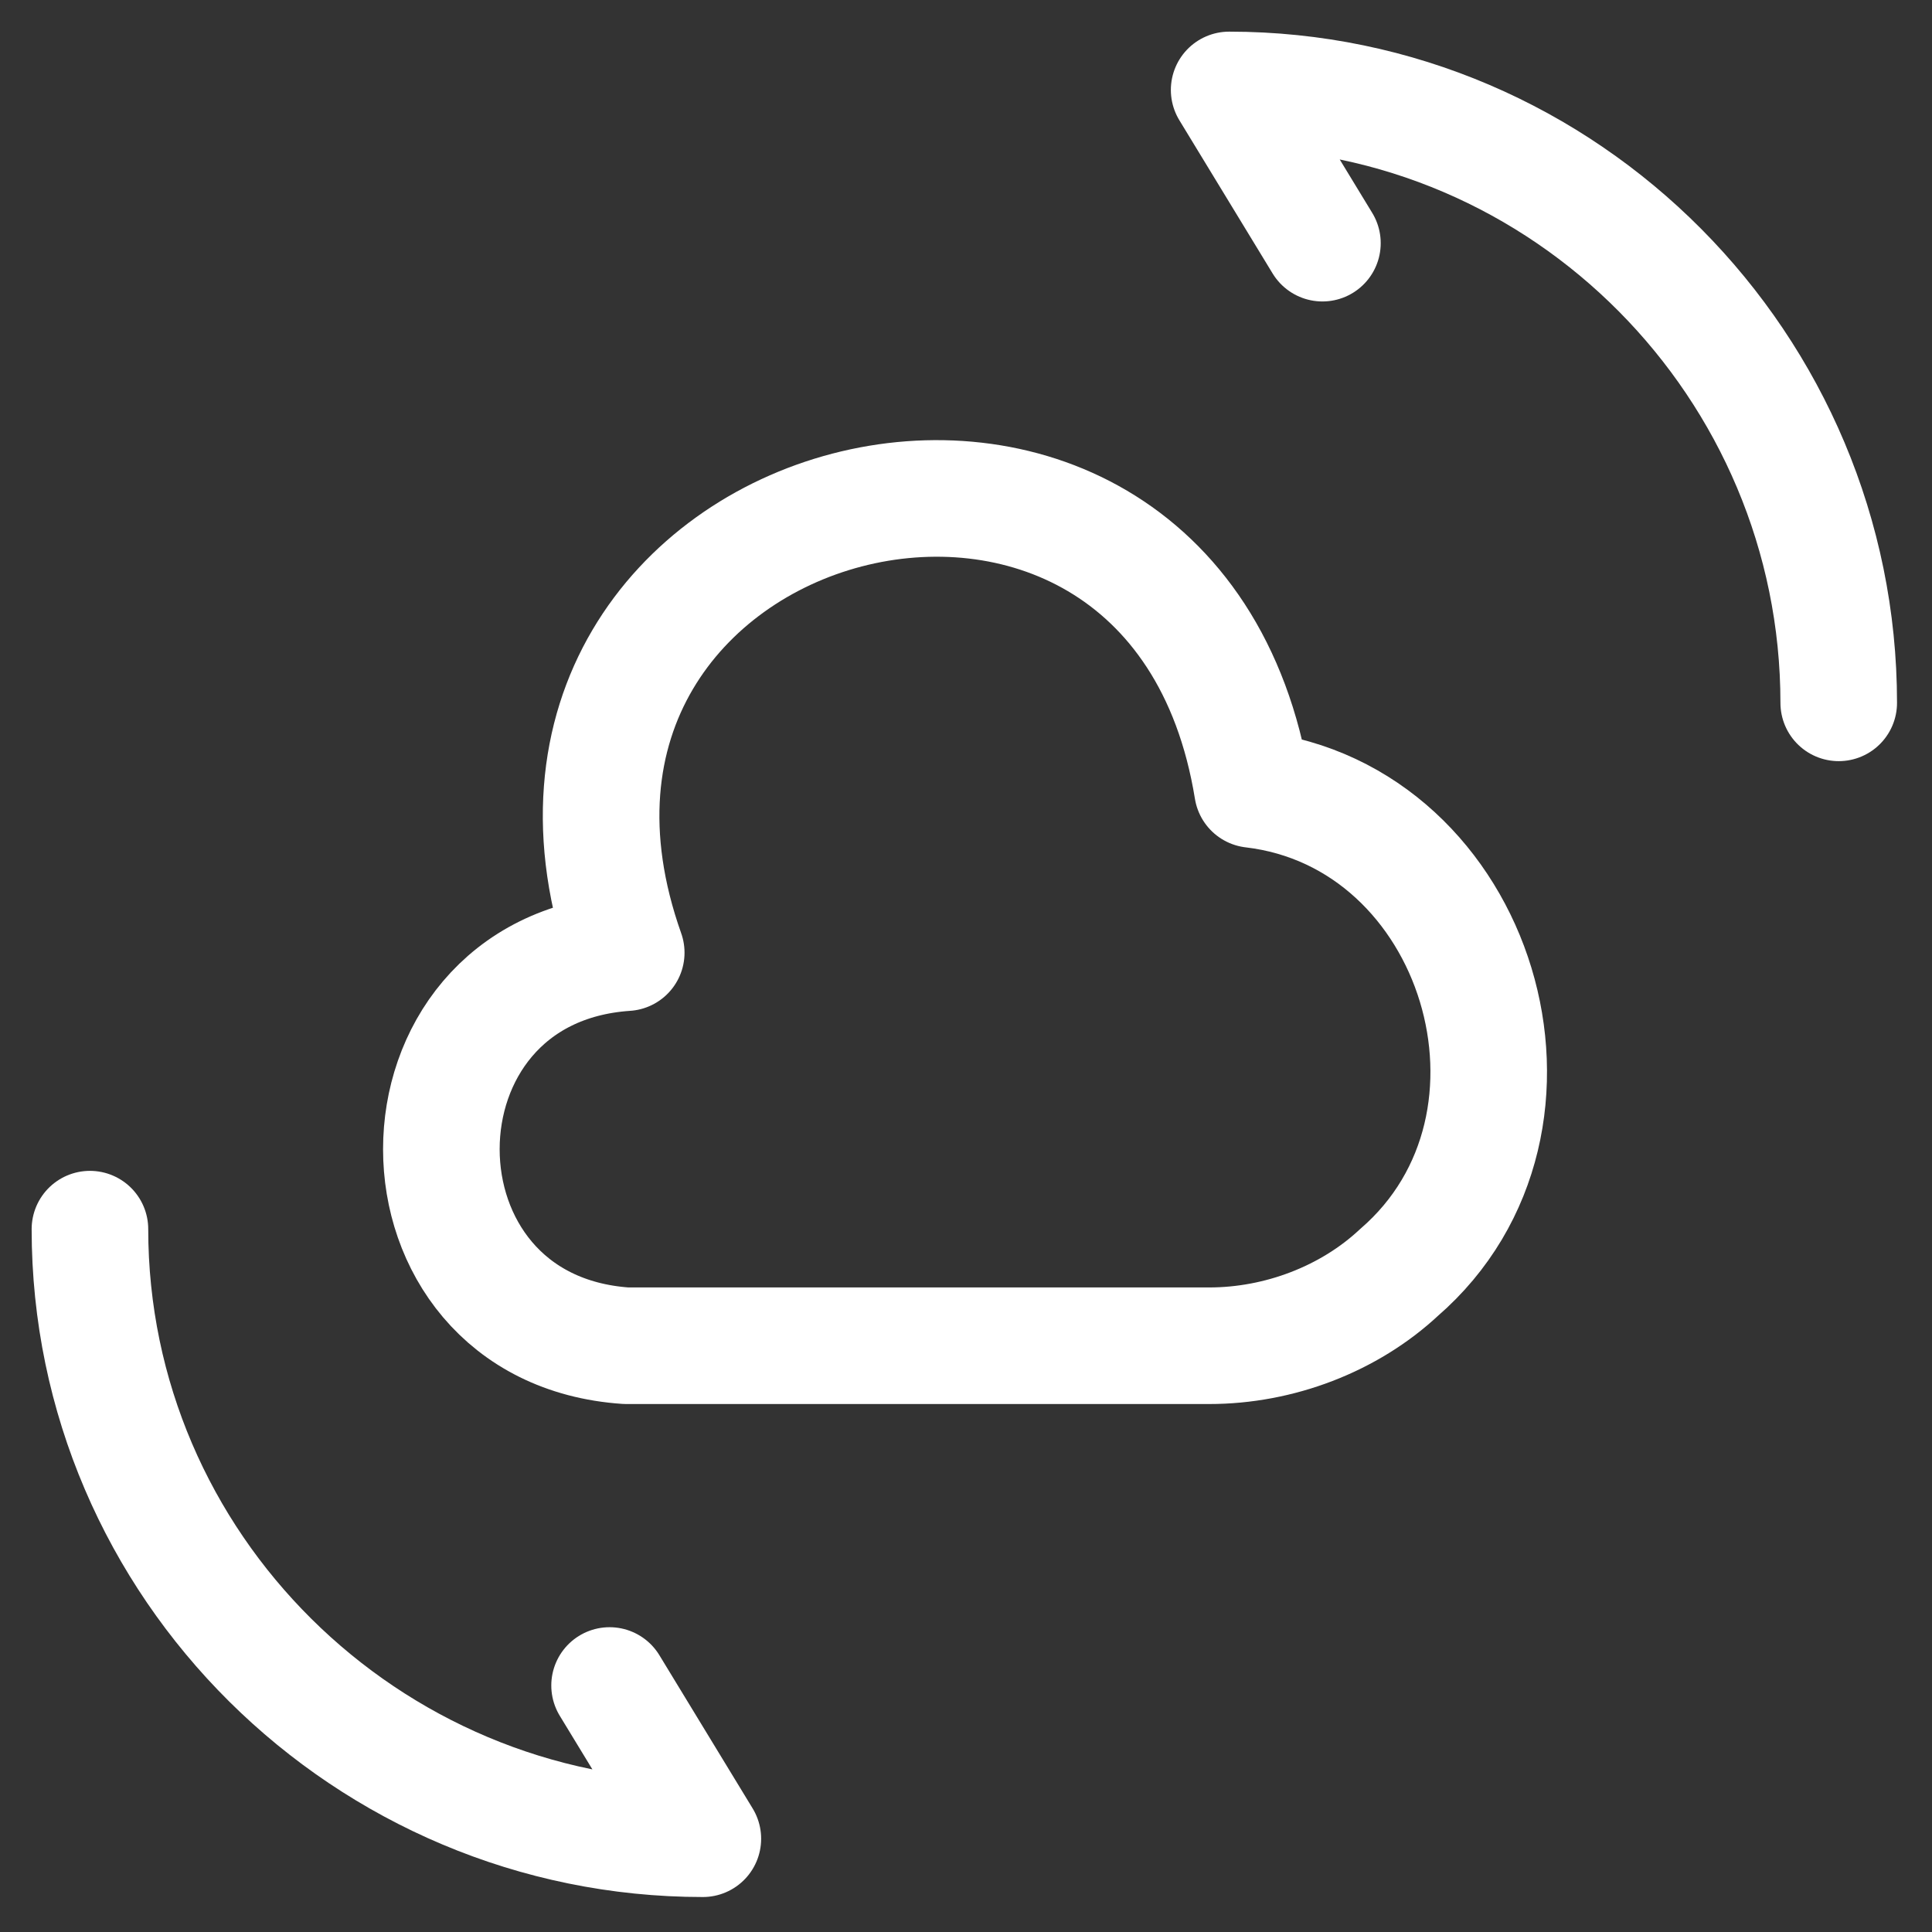
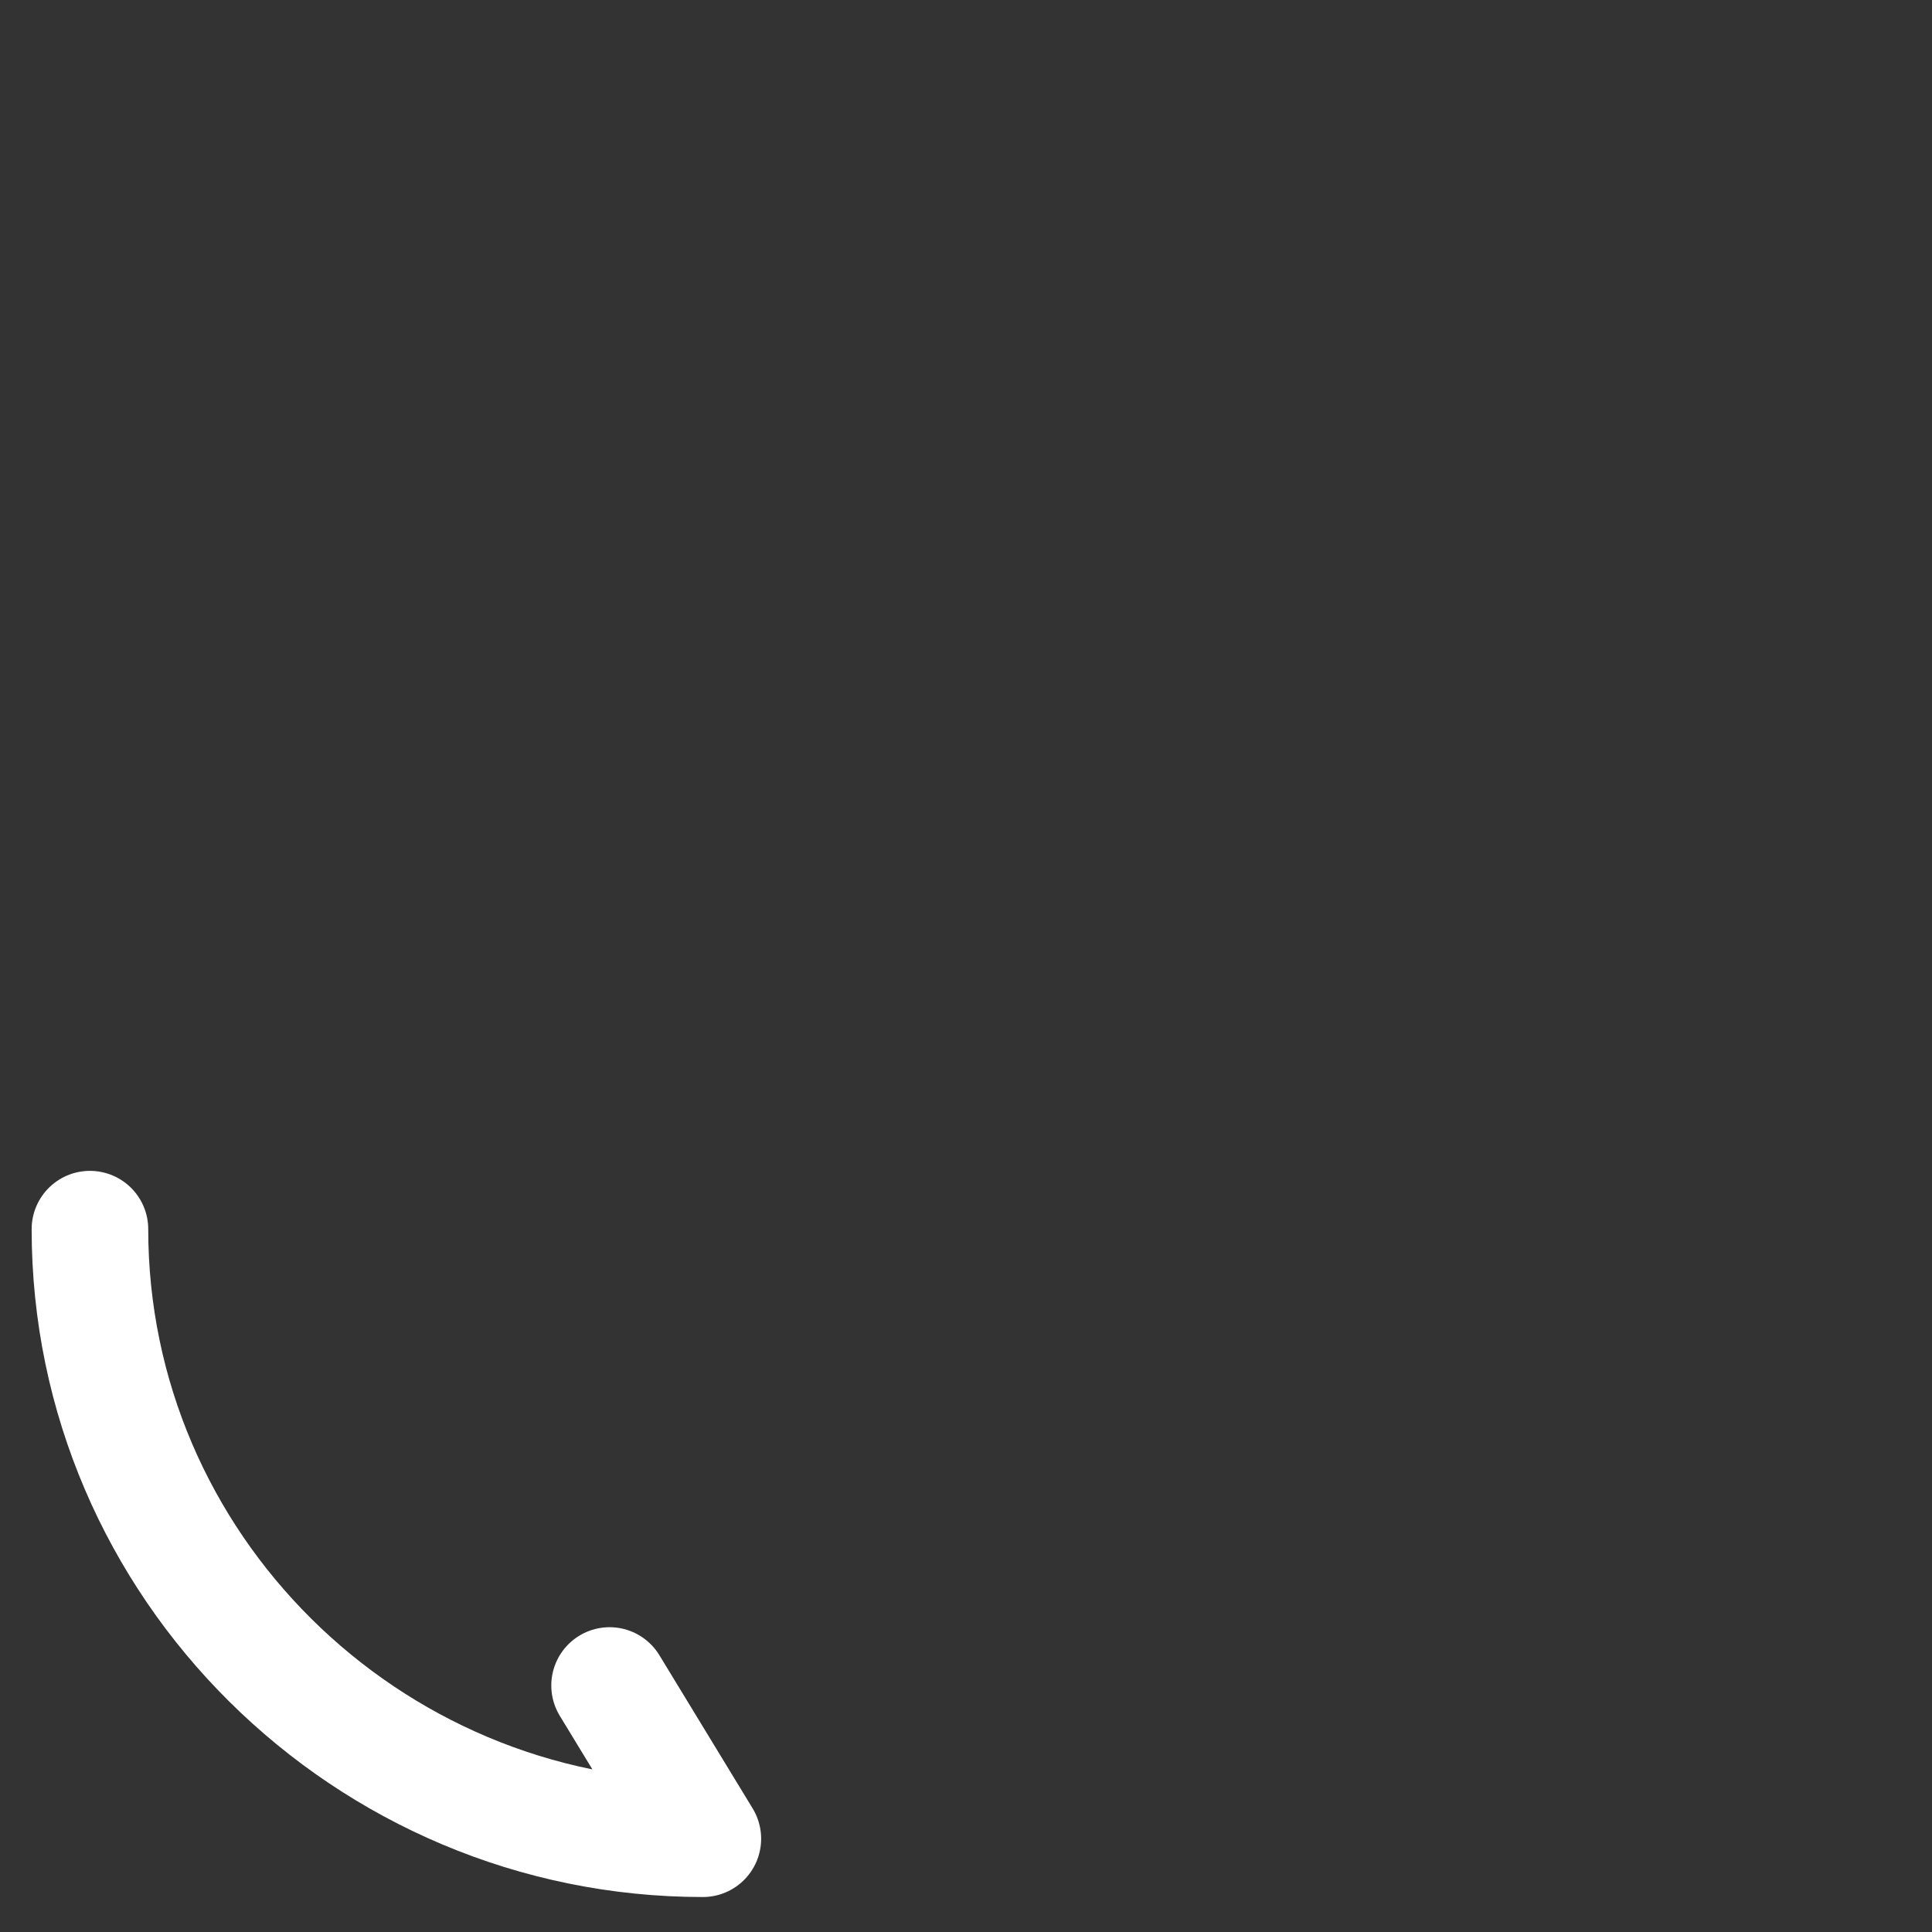
<svg xmlns="http://www.w3.org/2000/svg" version="1.1" id="Layer_1" x="0px" y="0px" viewBox="0 0 58 58" style="enable-background:new 0 0 58 58;" xml:space="preserve">
  <rect x="0" y="0" width="58" height="58" fill="#333333" stroke="none" />
  <style type="text/css">
	.st0{fill:none;stroke:#FFFFFF;stroke-width:3.5;stroke-linecap:round;stroke-linejoin:round;}
</style>
-   <path class="st0" d="M18.8,28.6c-7.4,0.5-7.4,11.3,0,11.8h17.5c2.1,0,4.2-0.8,5.7-2.2c5.2-4.5,2.4-13.7-4.4-14.5  C35.2,8.9,13.8,14.5,18.8,28.6" />
  <path class="st0" d="M2.7,36.9C2.7,47,11,55.2,21.1,55.2l-2.8-4.6" />
-   <path class="st0" d="M55.2,21.1C55.2,11,47,2.7,36.9,2.7l2.8,4.6" />
</svg>